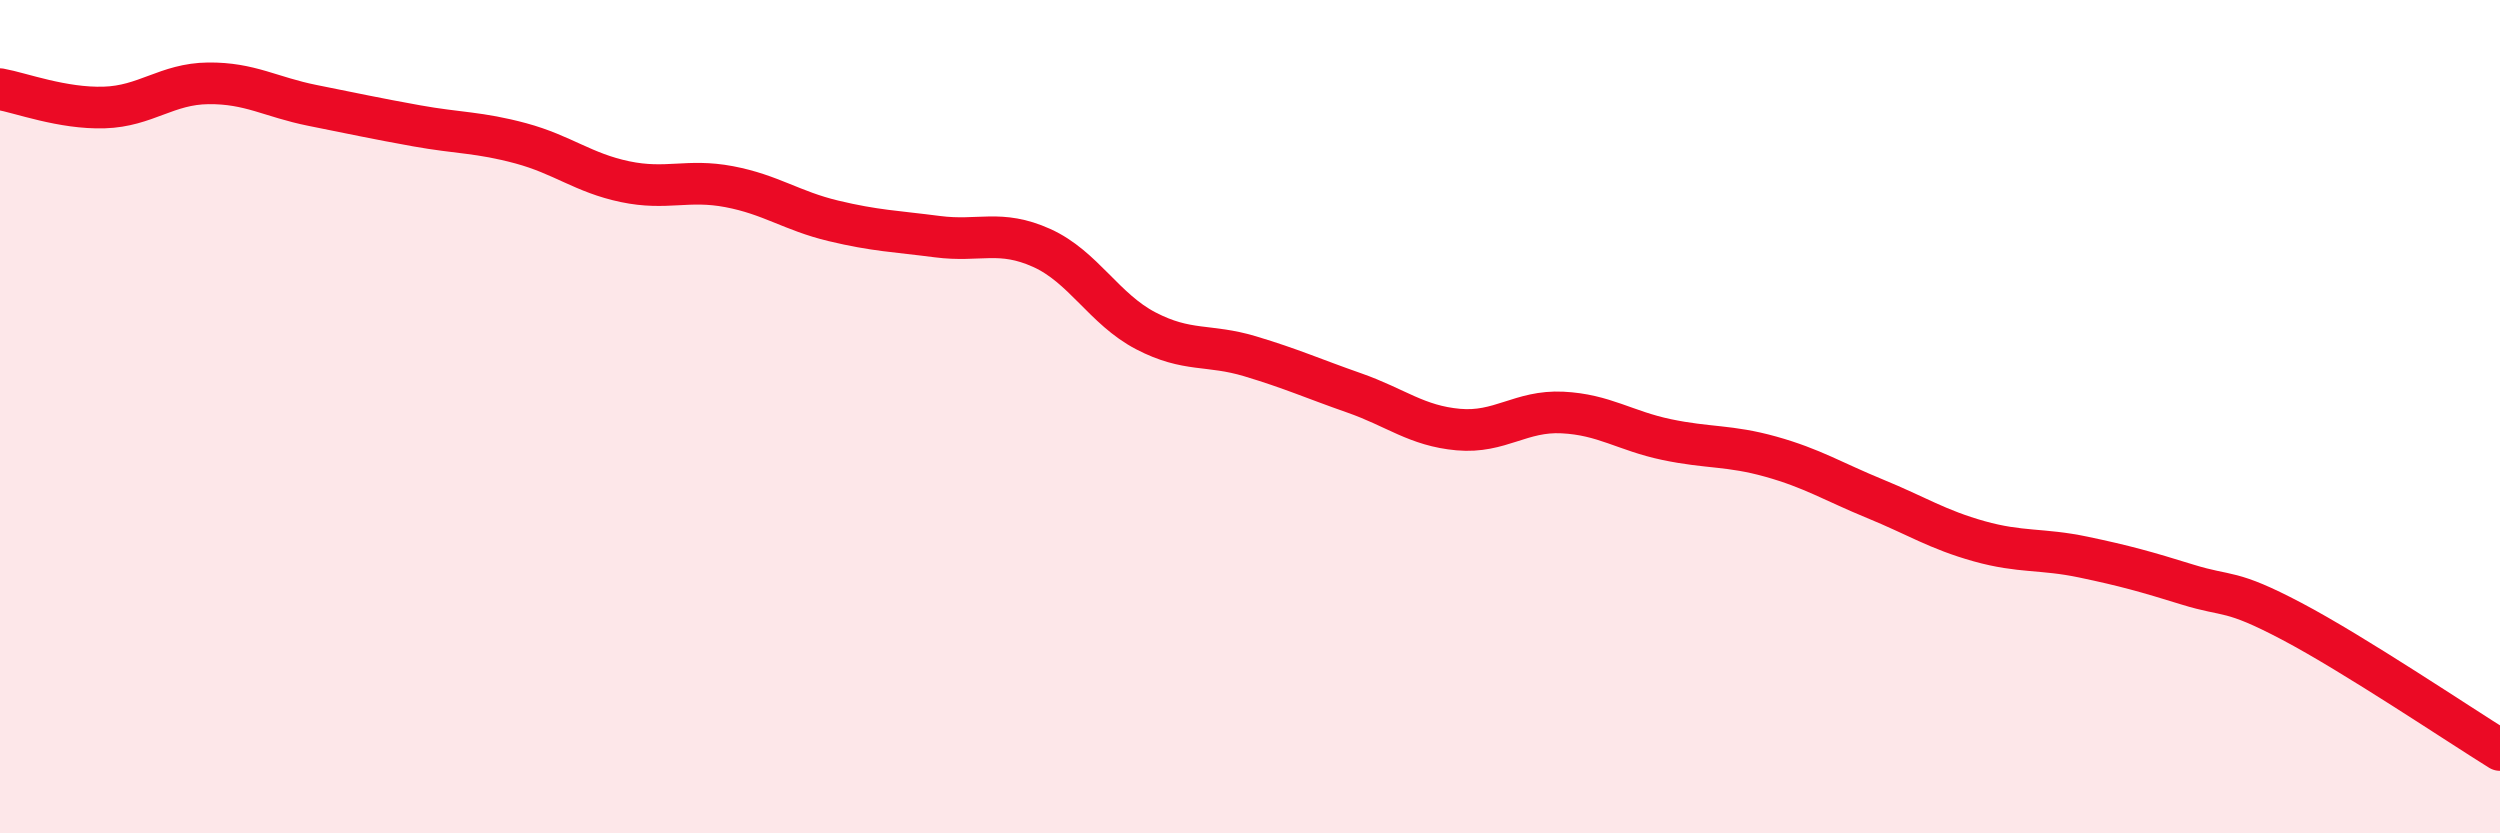
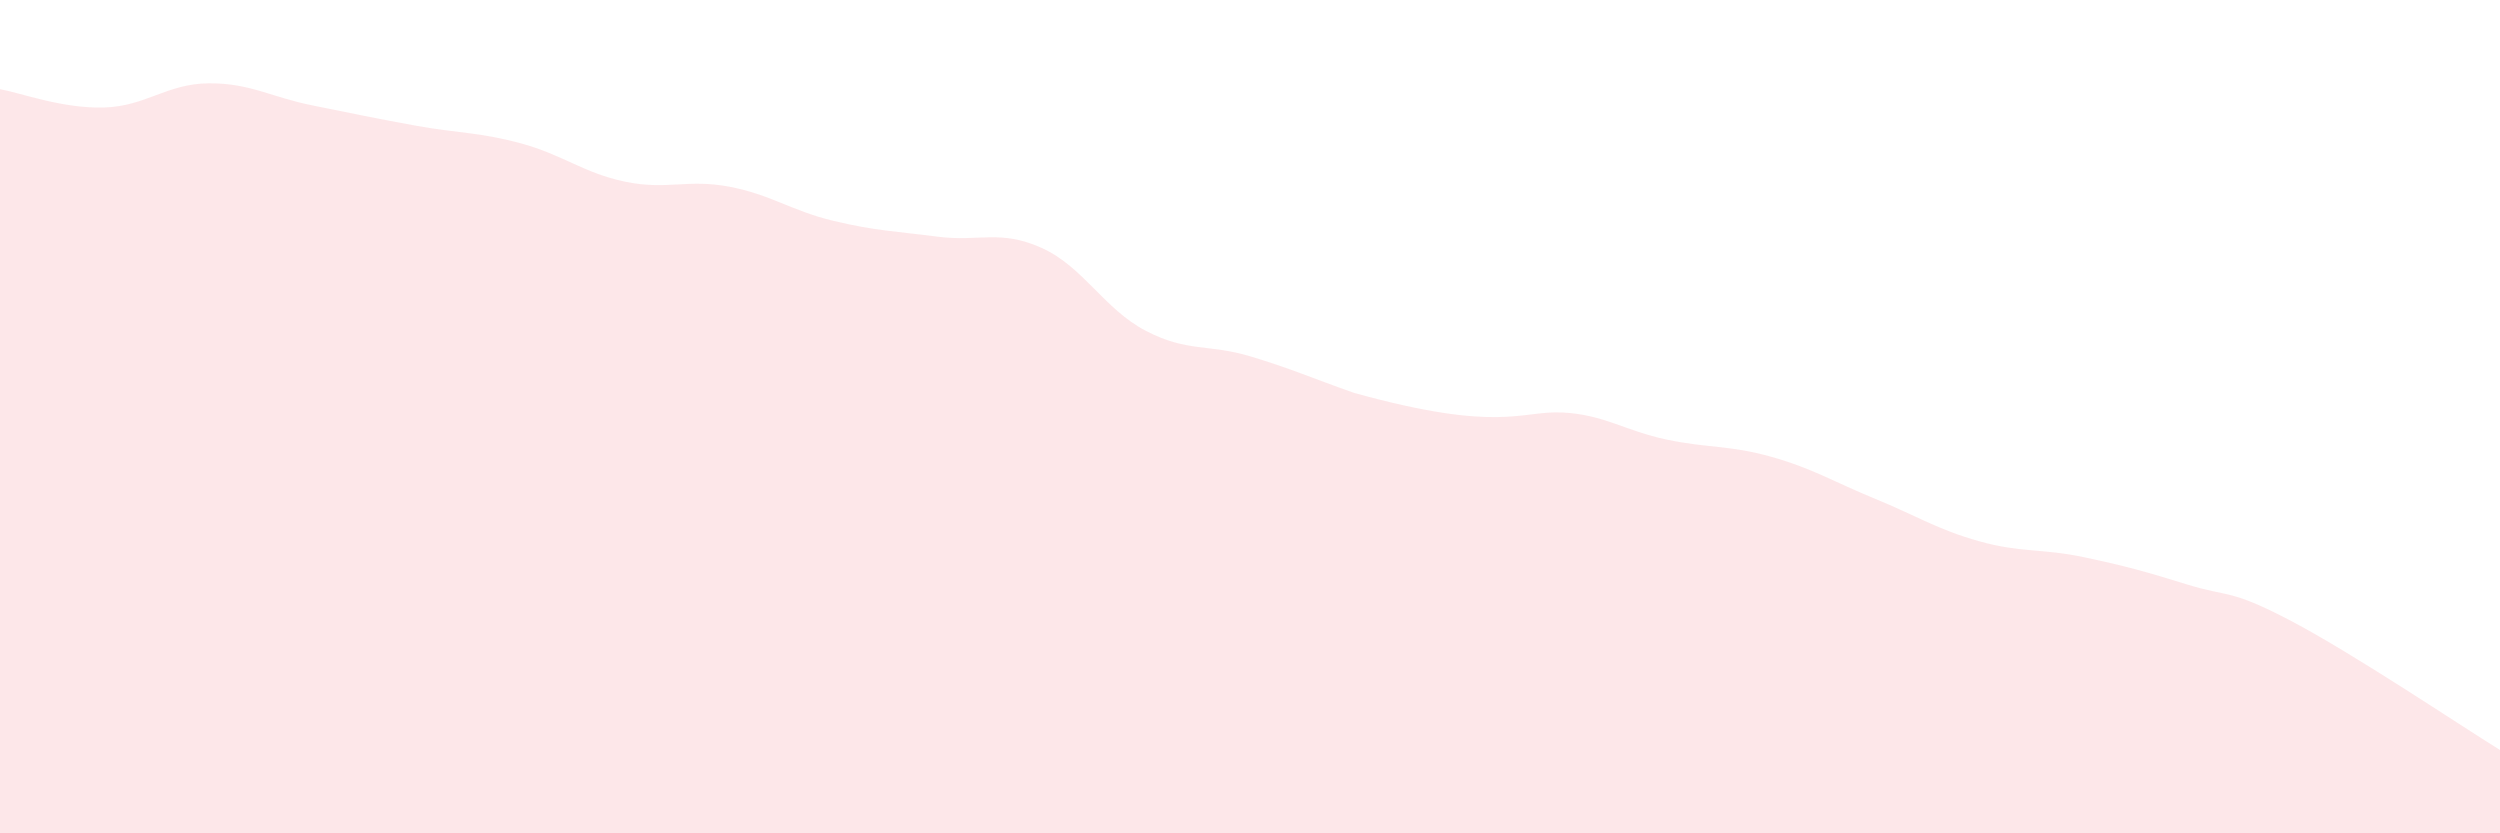
<svg xmlns="http://www.w3.org/2000/svg" width="60" height="20" viewBox="0 0 60 20">
-   <path d="M 0,2.14 C 0.5,2.23 1.5,2.61 2.5,2.58 C 3.5,2.55 4,2.01 5,2 C 6,1.99 6.5,2.33 7.5,2.53 C 8.5,2.73 9,2.84 10,3.02 C 11,3.2 11.5,3.17 12.5,3.44 C 13.5,3.71 14,4.15 15,4.36 C 16,4.57 16.5,4.29 17.5,4.48 C 18.5,4.67 19,5.06 20,5.3 C 21,5.54 21.5,5.55 22.5,5.68 C 23.5,5.81 24,5.5 25,5.95 C 26,6.4 26.5,7.42 27.5,7.94 C 28.5,8.46 29,8.25 30,8.55 C 31,8.85 31.5,9.08 32.5,9.43 C 33.5,9.78 34,10.22 35,10.31 C 36,10.4 36.5,9.85 37.5,9.9 C 38.5,9.95 39,10.34 40,10.55 C 41,10.76 41.5,10.68 42.5,10.96 C 43.5,11.24 44,11.56 45,11.97 C 46,12.38 46.5,12.71 47.5,12.99 C 48.5,13.27 49,13.16 50,13.37 C 51,13.58 51.5,13.72 52.5,14.03 C 53.5,14.34 53.5,14.12 55,14.91 C 56.5,15.7 59,17.38 60,18L60 20L0 20Z" fill="#EB0A25" opacity="0.1" stroke-linecap="round" stroke-linejoin="round" />
-   <path d="M 0,2.14 C 0.5,2.23 1.5,2.61 2.5,2.58 C 3.5,2.55 4,2.01 5,2 C 6,1.99 6.5,2.33 7.5,2.53 C 8.5,2.73 9,2.84 10,3.02 C 11,3.2 11.5,3.17 12.5,3.44 C 13.5,3.71 14,4.15 15,4.36 C 16,4.57 16.5,4.29 17.5,4.48 C 18.5,4.67 19,5.06 20,5.3 C 21,5.54 21.5,5.55 22.5,5.68 C 23.5,5.81 24,5.5 25,5.95 C 26,6.4 26.5,7.42 27.5,7.94 C 28.5,8.46 29,8.25 30,8.55 C 31,8.85 31.5,9.08 32.5,9.43 C 33.5,9.78 34,10.22 35,10.31 C 36,10.4 36.5,9.85 37.5,9.9 C 38.5,9.95 39,10.34 40,10.55 C 41,10.76 41.5,10.68 42.5,10.96 C 43.5,11.24 44,11.56 45,11.97 C 46,12.38 46.5,12.71 47.5,12.99 C 48.5,13.27 49,13.16 50,13.37 C 51,13.58 51.5,13.72 52.5,14.03 C 53.5,14.34 53.5,14.12 55,14.91 C 56.5,15.7 59,17.38 60,18" stroke="#EB0A25" stroke-width="1" fill="none" stroke-linecap="round" stroke-linejoin="round" />
+   <path d="M 0,2.14 C 0.5,2.23 1.5,2.61 2.5,2.58 C 3.5,2.55 4,2.01 5,2 C 6,1.99 6.5,2.33 7.5,2.53 C 8.5,2.73 9,2.84 10,3.02 C 11,3.2 11.5,3.17 12.5,3.44 C 13.5,3.71 14,4.15 15,4.36 C 16,4.57 16.5,4.29 17.5,4.48 C 18.5,4.67 19,5.06 20,5.3 C 21,5.54 21.5,5.55 22.5,5.68 C 23.5,5.81 24,5.5 25,5.95 C 26,6.4 26.5,7.42 27.5,7.94 C 28.5,8.46 29,8.25 30,8.55 C 31,8.85 31.5,9.08 32.5,9.43 C 36,10.4 36.5,9.85 37.5,9.9 C 38.5,9.95 39,10.34 40,10.55 C 41,10.76 41.5,10.68 42.5,10.96 C 43.5,11.24 44,11.56 45,11.97 C 46,12.38 46.5,12.71 47.5,12.99 C 48.5,13.27 49,13.16 50,13.37 C 51,13.58 51.5,13.72 52.5,14.03 C 53.5,14.34 53.5,14.12 55,14.91 C 56.5,15.7 59,17.38 60,18L60 20L0 20Z" fill="#EB0A25" opacity="0.1" stroke-linecap="round" stroke-linejoin="round" />
</svg>